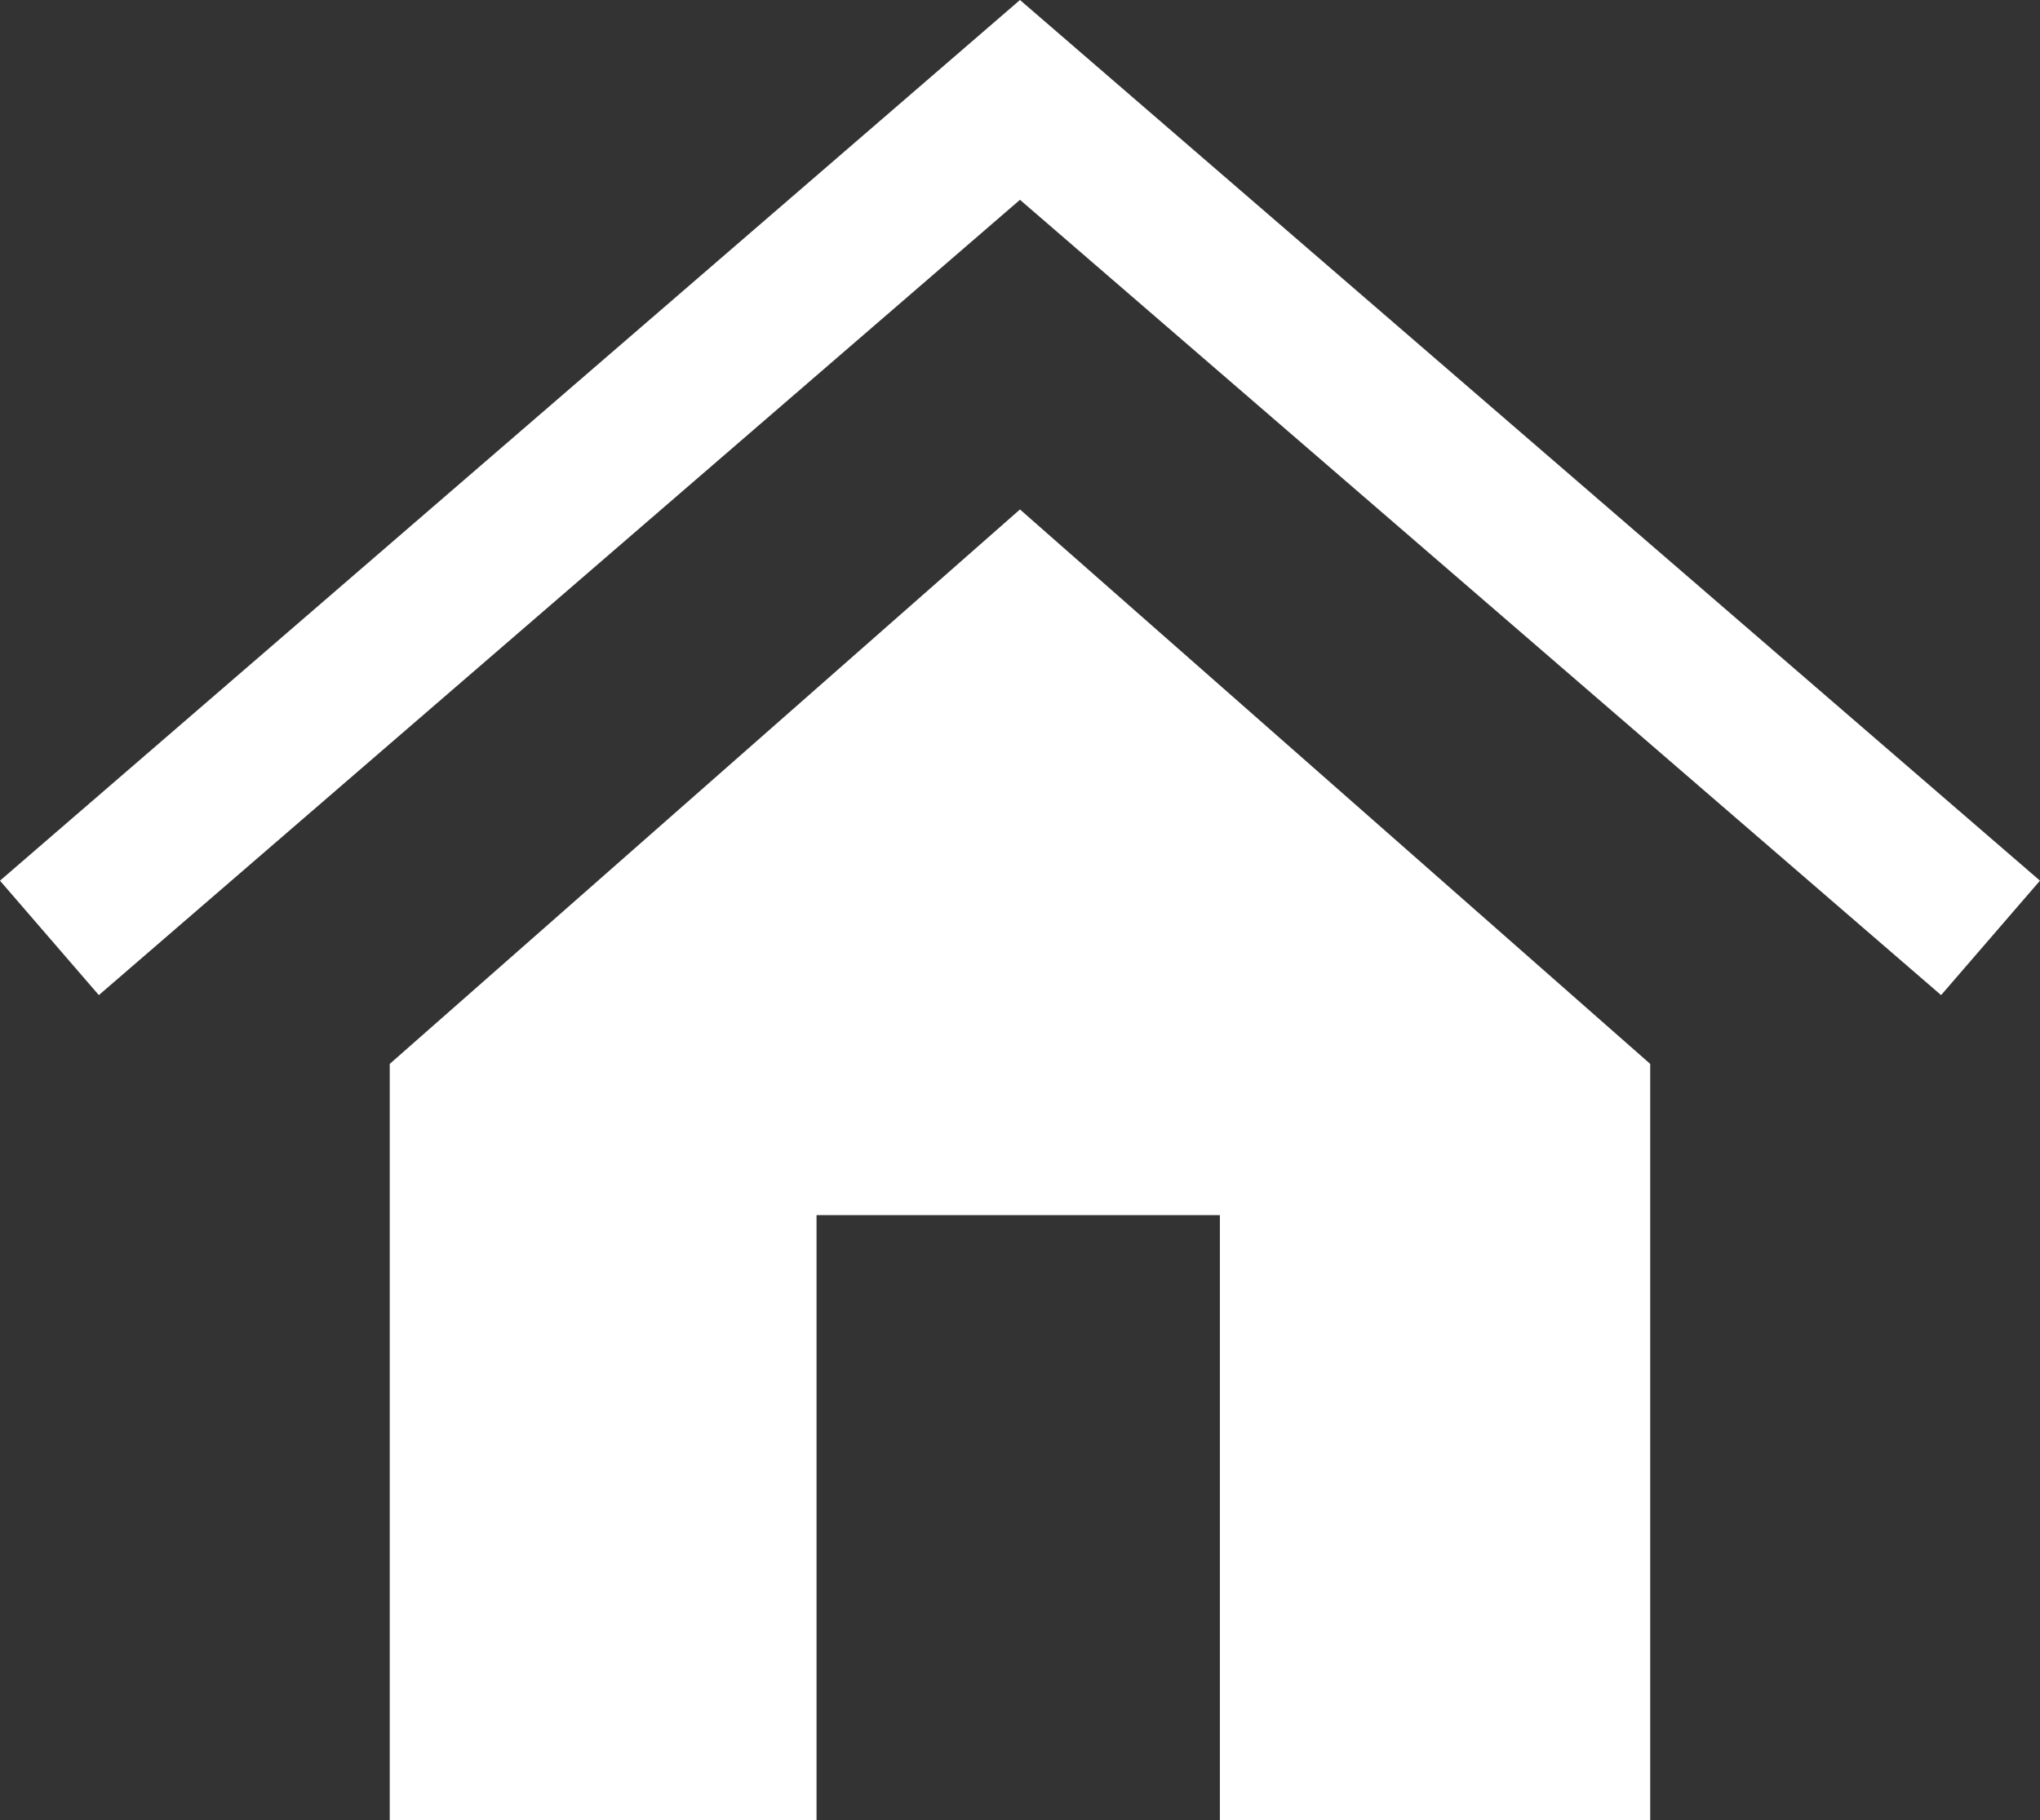
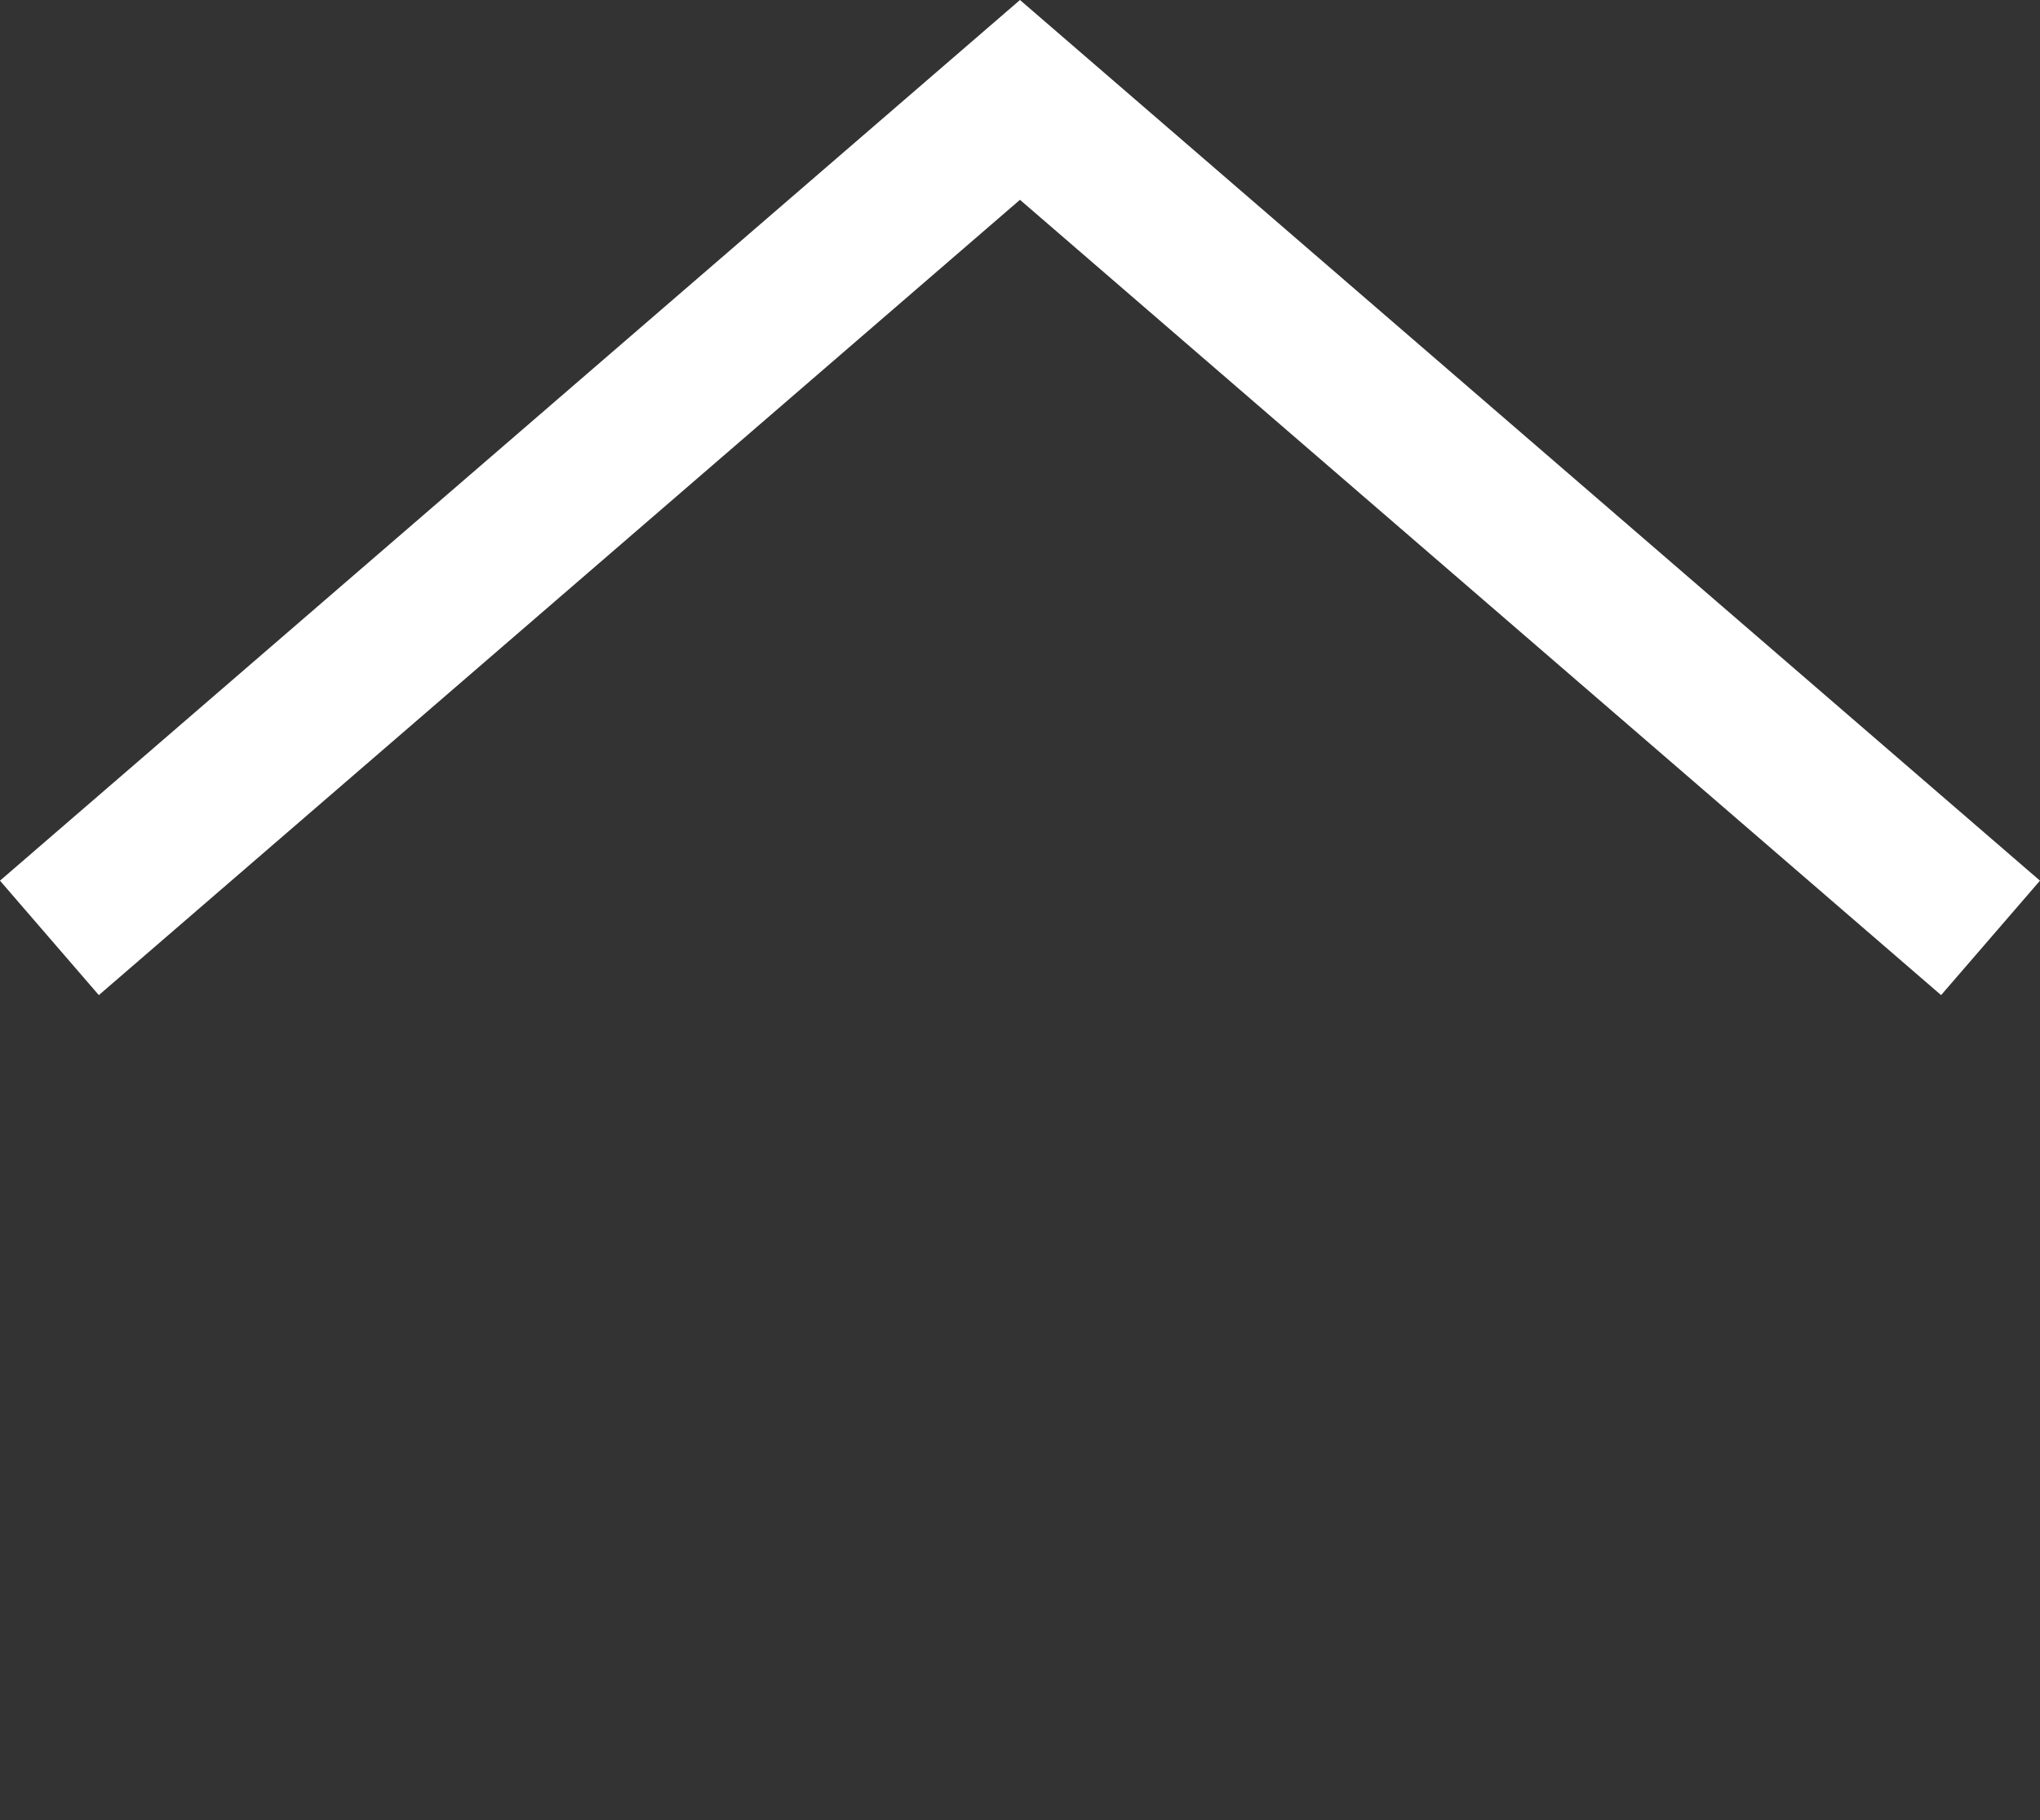
<svg xmlns="http://www.w3.org/2000/svg" viewBox="0 0 40.461 36.107">
  <rect x="0" y="0" width="40.461" height="36.107" fill="#333333" stroke="none" />
  <defs>
    <style>
      .a {
        fill: none;
        stroke: #fff;
        stroke-miterlimit: 10;
        stroke-width: 3px;
      }

      .b {
        fill: #fff;
      }
    </style>
  </defs>
  <g>
    <polyline class="a" points="39.48 18.607 20.23 1.982 0.98 18.607" />
-     <polygon class="b" points="20.23 10.107 7.73 21.107 7.73 36.107 16.195 36.107 16.195 24.107 24.195 24.107 24.195 36.107 32.73 36.107 32.73 21.107 20.23 10.107" />
  </g>
</svg>